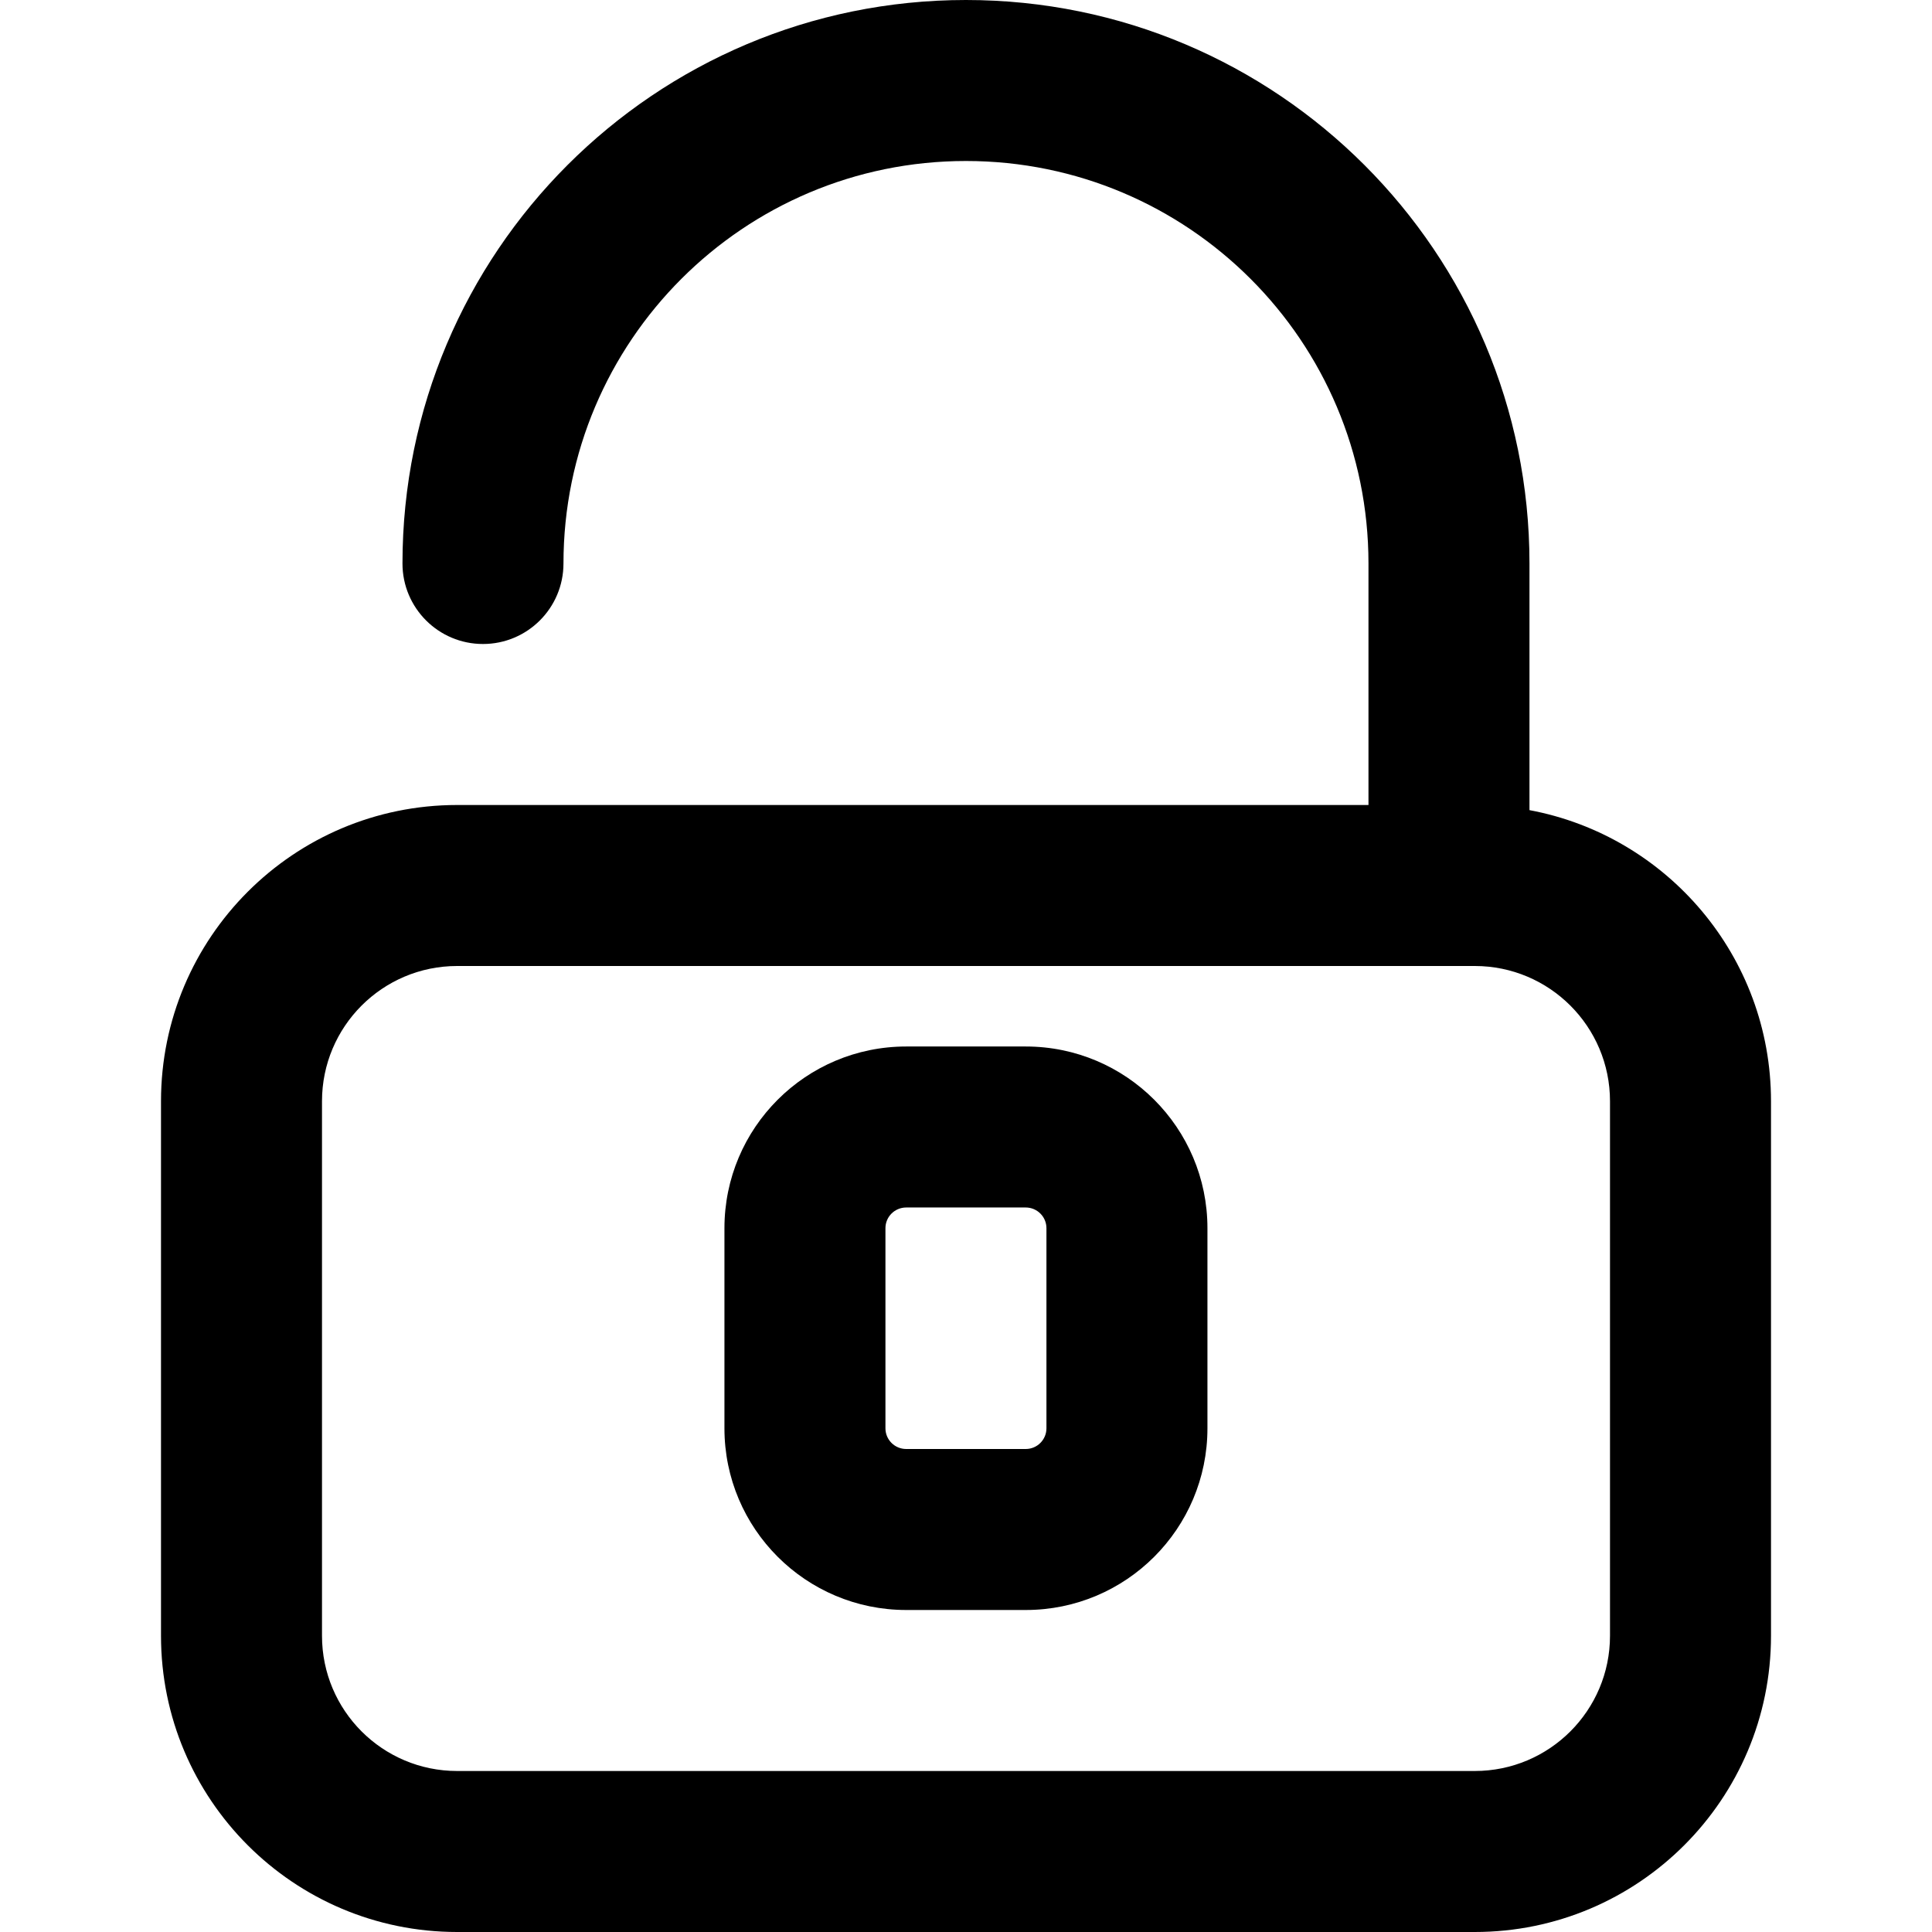
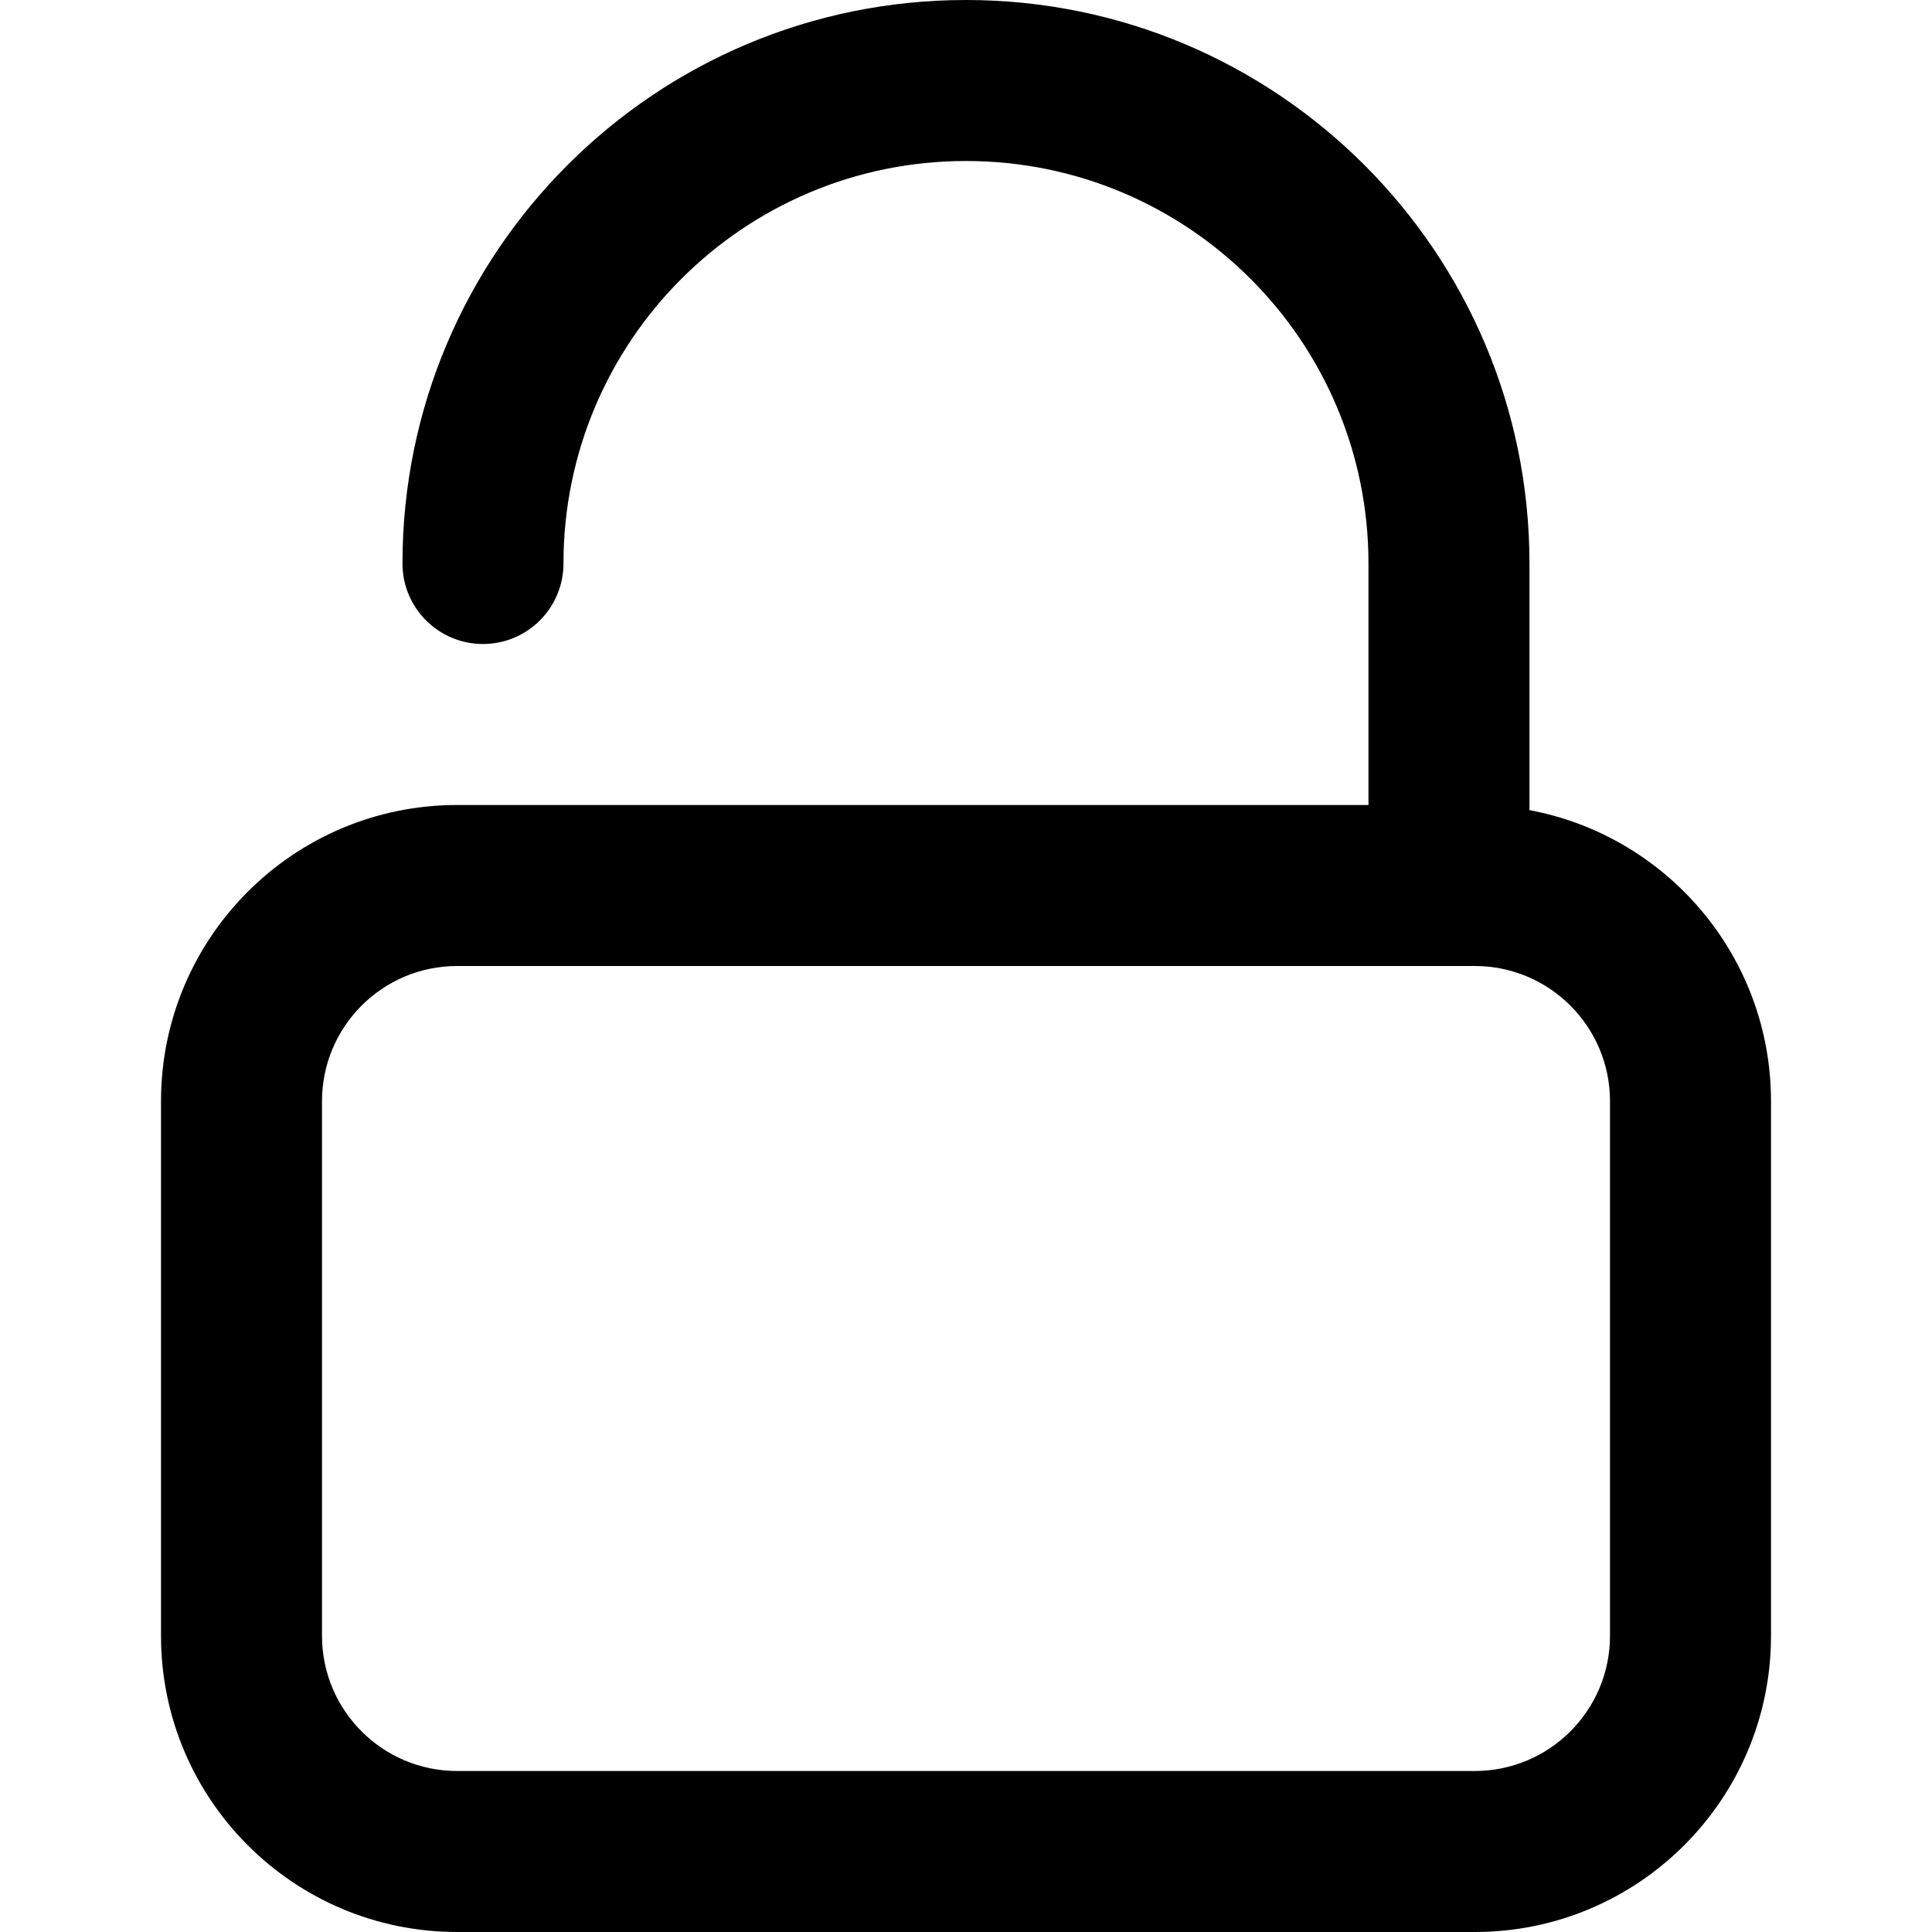
<svg xmlns="http://www.w3.org/2000/svg" version="1.1" id="Capa_1" x="0px" y="0px" viewBox="0 0 512 512" style="enable-background:new 0 0 512 512;" xml:space="preserve" width="16" height="16">
  <g transform="translate(1 1)">
    <g>
      <g>
        <path d="M404.327,213.693v-65.359C404.327,65.853,337.474-1,254.994-1S105.66,65.853,105.66,148.333     c0,11.782,9.551,21.333,21.333,21.333c11.782,0,21.333-9.551,21.333-21.333c0-58.917,47.75-106.667,106.667-106.667     c58.917,0,106.667,47.75,106.667,106.667v64H120.152c-43.354,0-78.485,35.15-78.485,78.507v141.653     c0,43.357,35.132,78.507,78.485,78.507h269.675c43.355,0,78.507-35.151,78.507-78.507V290.84     C468.333,252.441,440.752,220.499,404.327,213.693z M425.667,432.493c0,19.791-16.049,35.84-35.84,35.84H120.152     c-19.785,0-35.819-16.042-35.819-35.84V290.84c0-19.798,16.034-35.84,35.819-35.84h269.675c19.791,0,35.84,16.049,35.84,35.84     V432.493z" />
-         <path d="M270.836,276.333h-31.68c-26.603,0-48.171,21.556-48.171,48.149v53.035c0,26.593,21.568,48.149,48.171,48.149h31.68     c26.587,0,48.149-21.562,48.149-48.149v-53.035C318.985,297.895,297.423,276.333,270.836,276.333z M276.318,377.517     c0,3.023-2.459,5.483-5.483,5.483h-31.68c-3.044,0-5.504-2.459-5.504-5.483v-53.035c0-3.024,2.46-5.483,5.504-5.483h31.68     c3.023,0,5.483,2.459,5.483,5.483V377.517z" />
      </g>
    </g>
  </g>
  <g>
</g>
  <g>
</g>
  <g>
</g>
  <g>
</g>
  <g>
</g>
  <g>
</g>
  <g>
</g>
  <g>
</g>
  <g>
</g>
  <g>
</g>
  <g>
</g>
  <g>
</g>
  <g>
</g>
  <g>
</g>
  <g>
</g>
</svg>